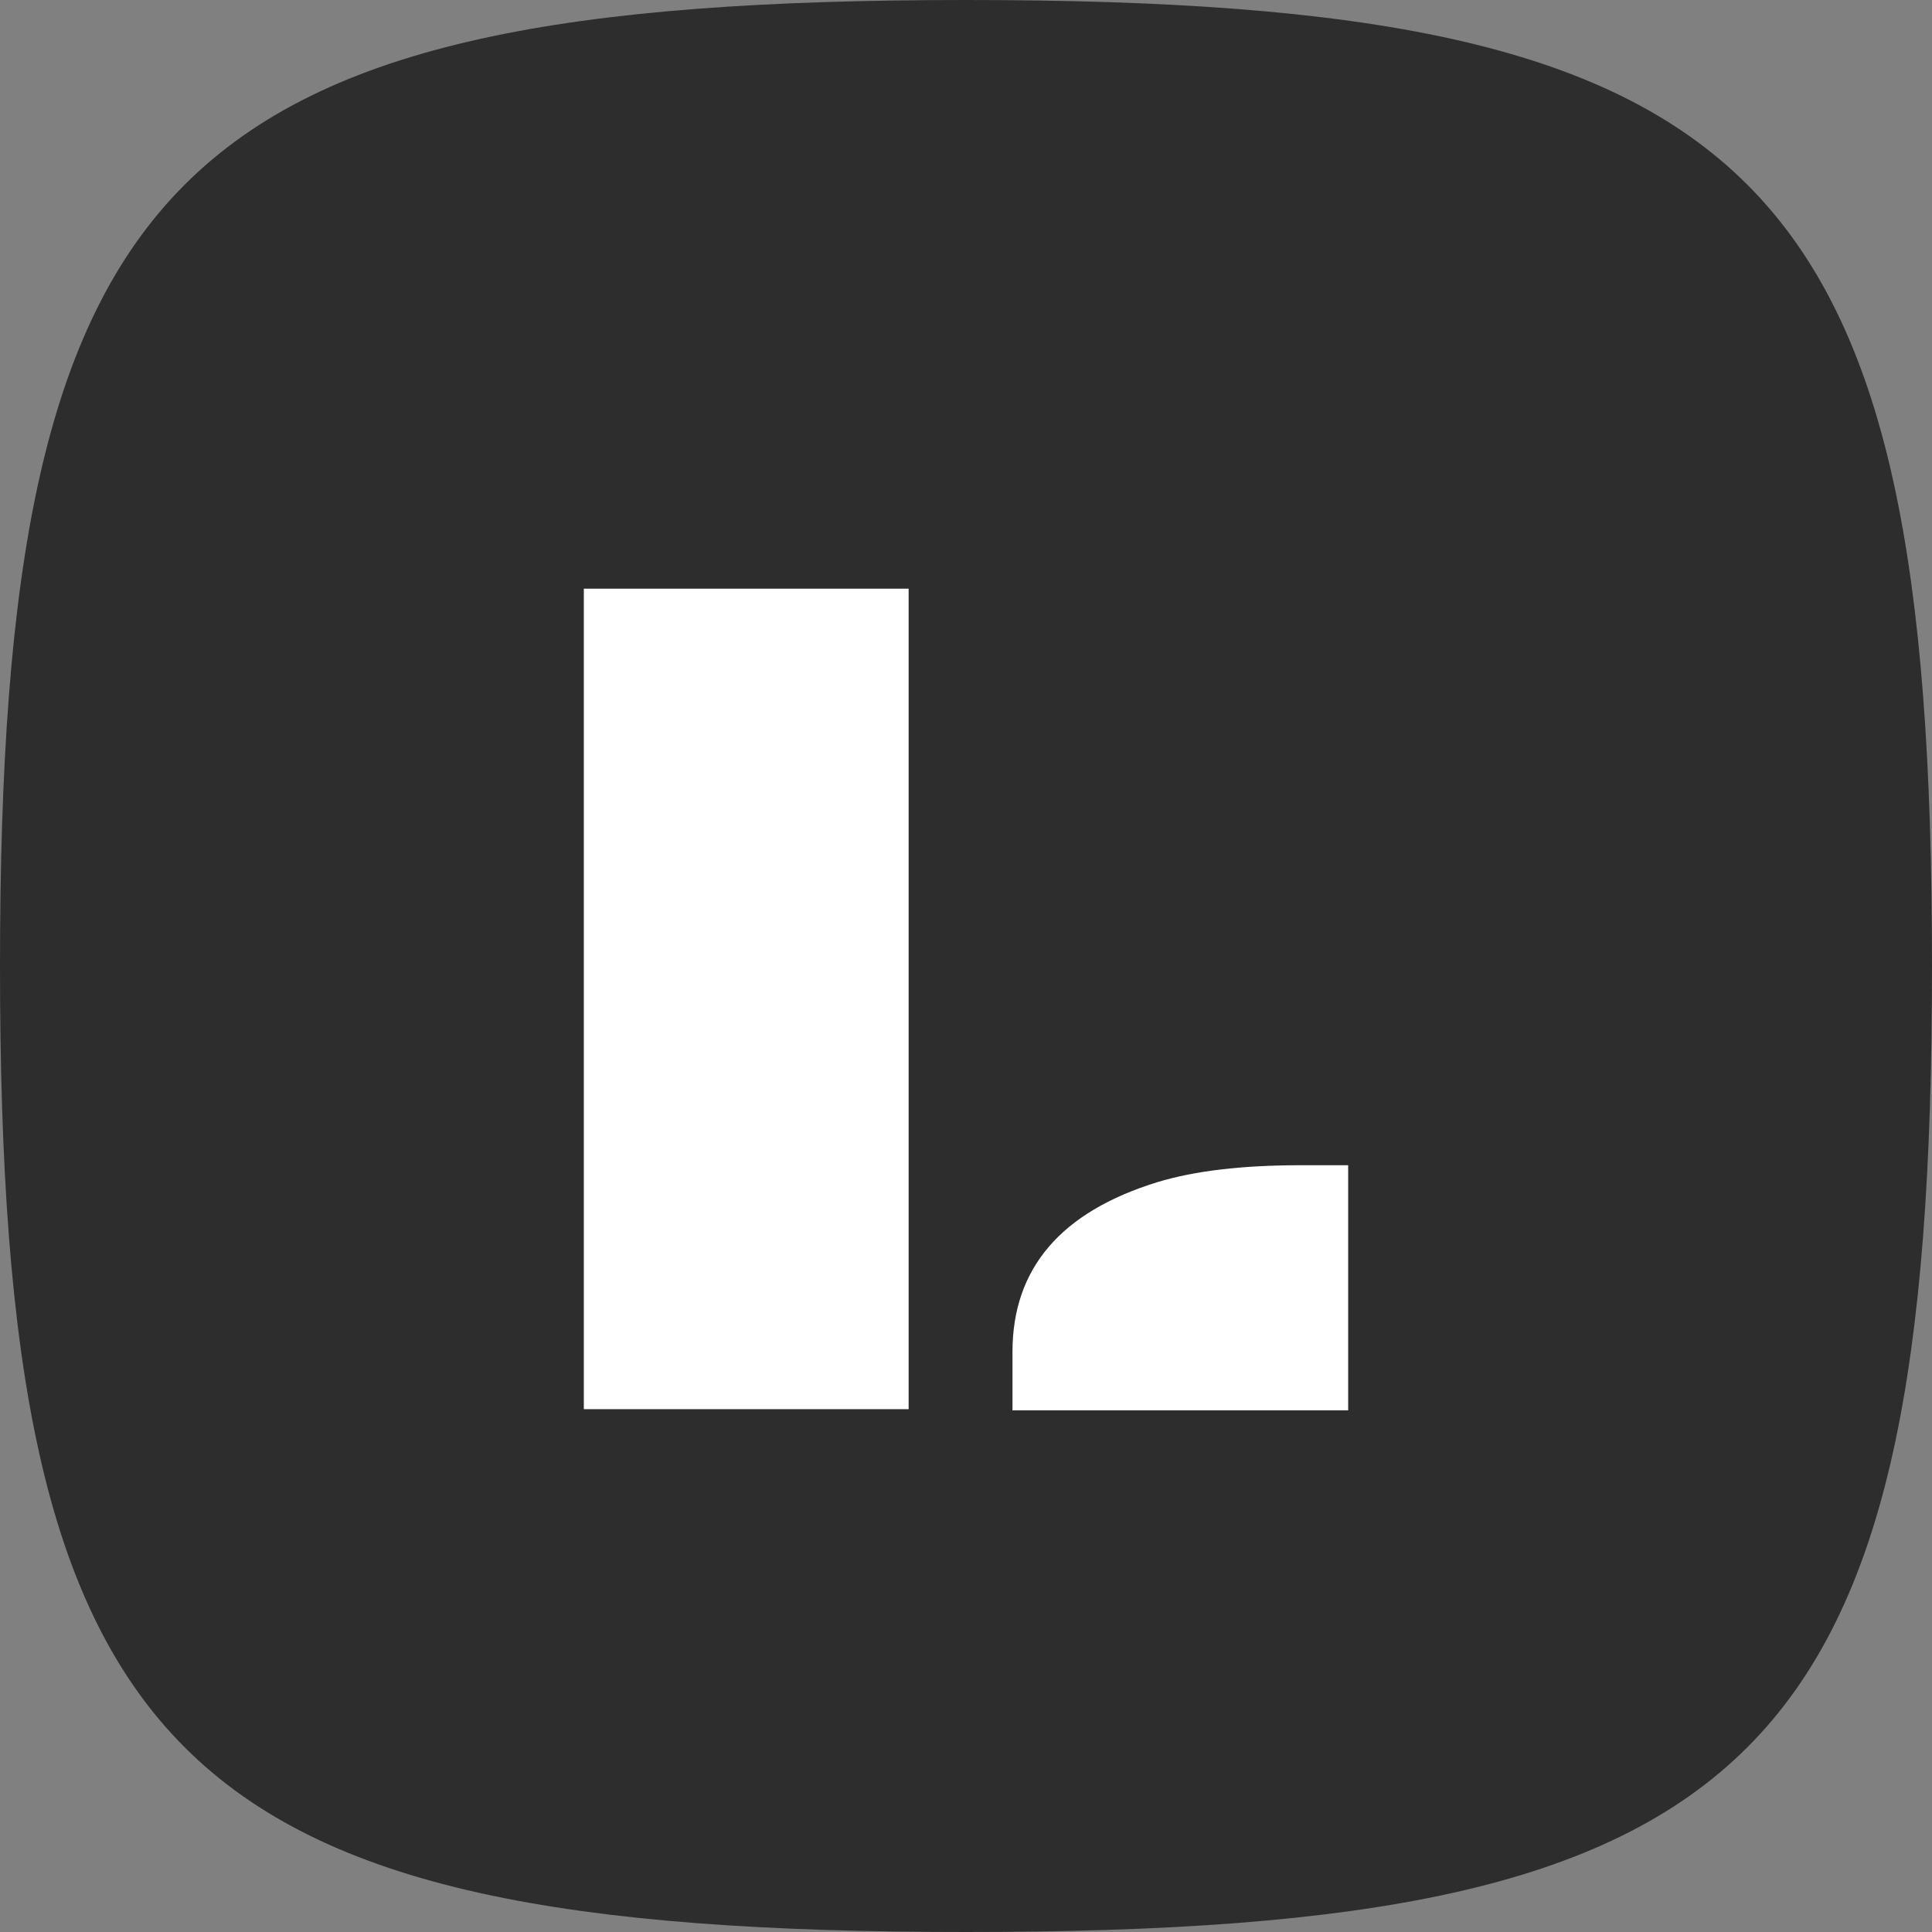
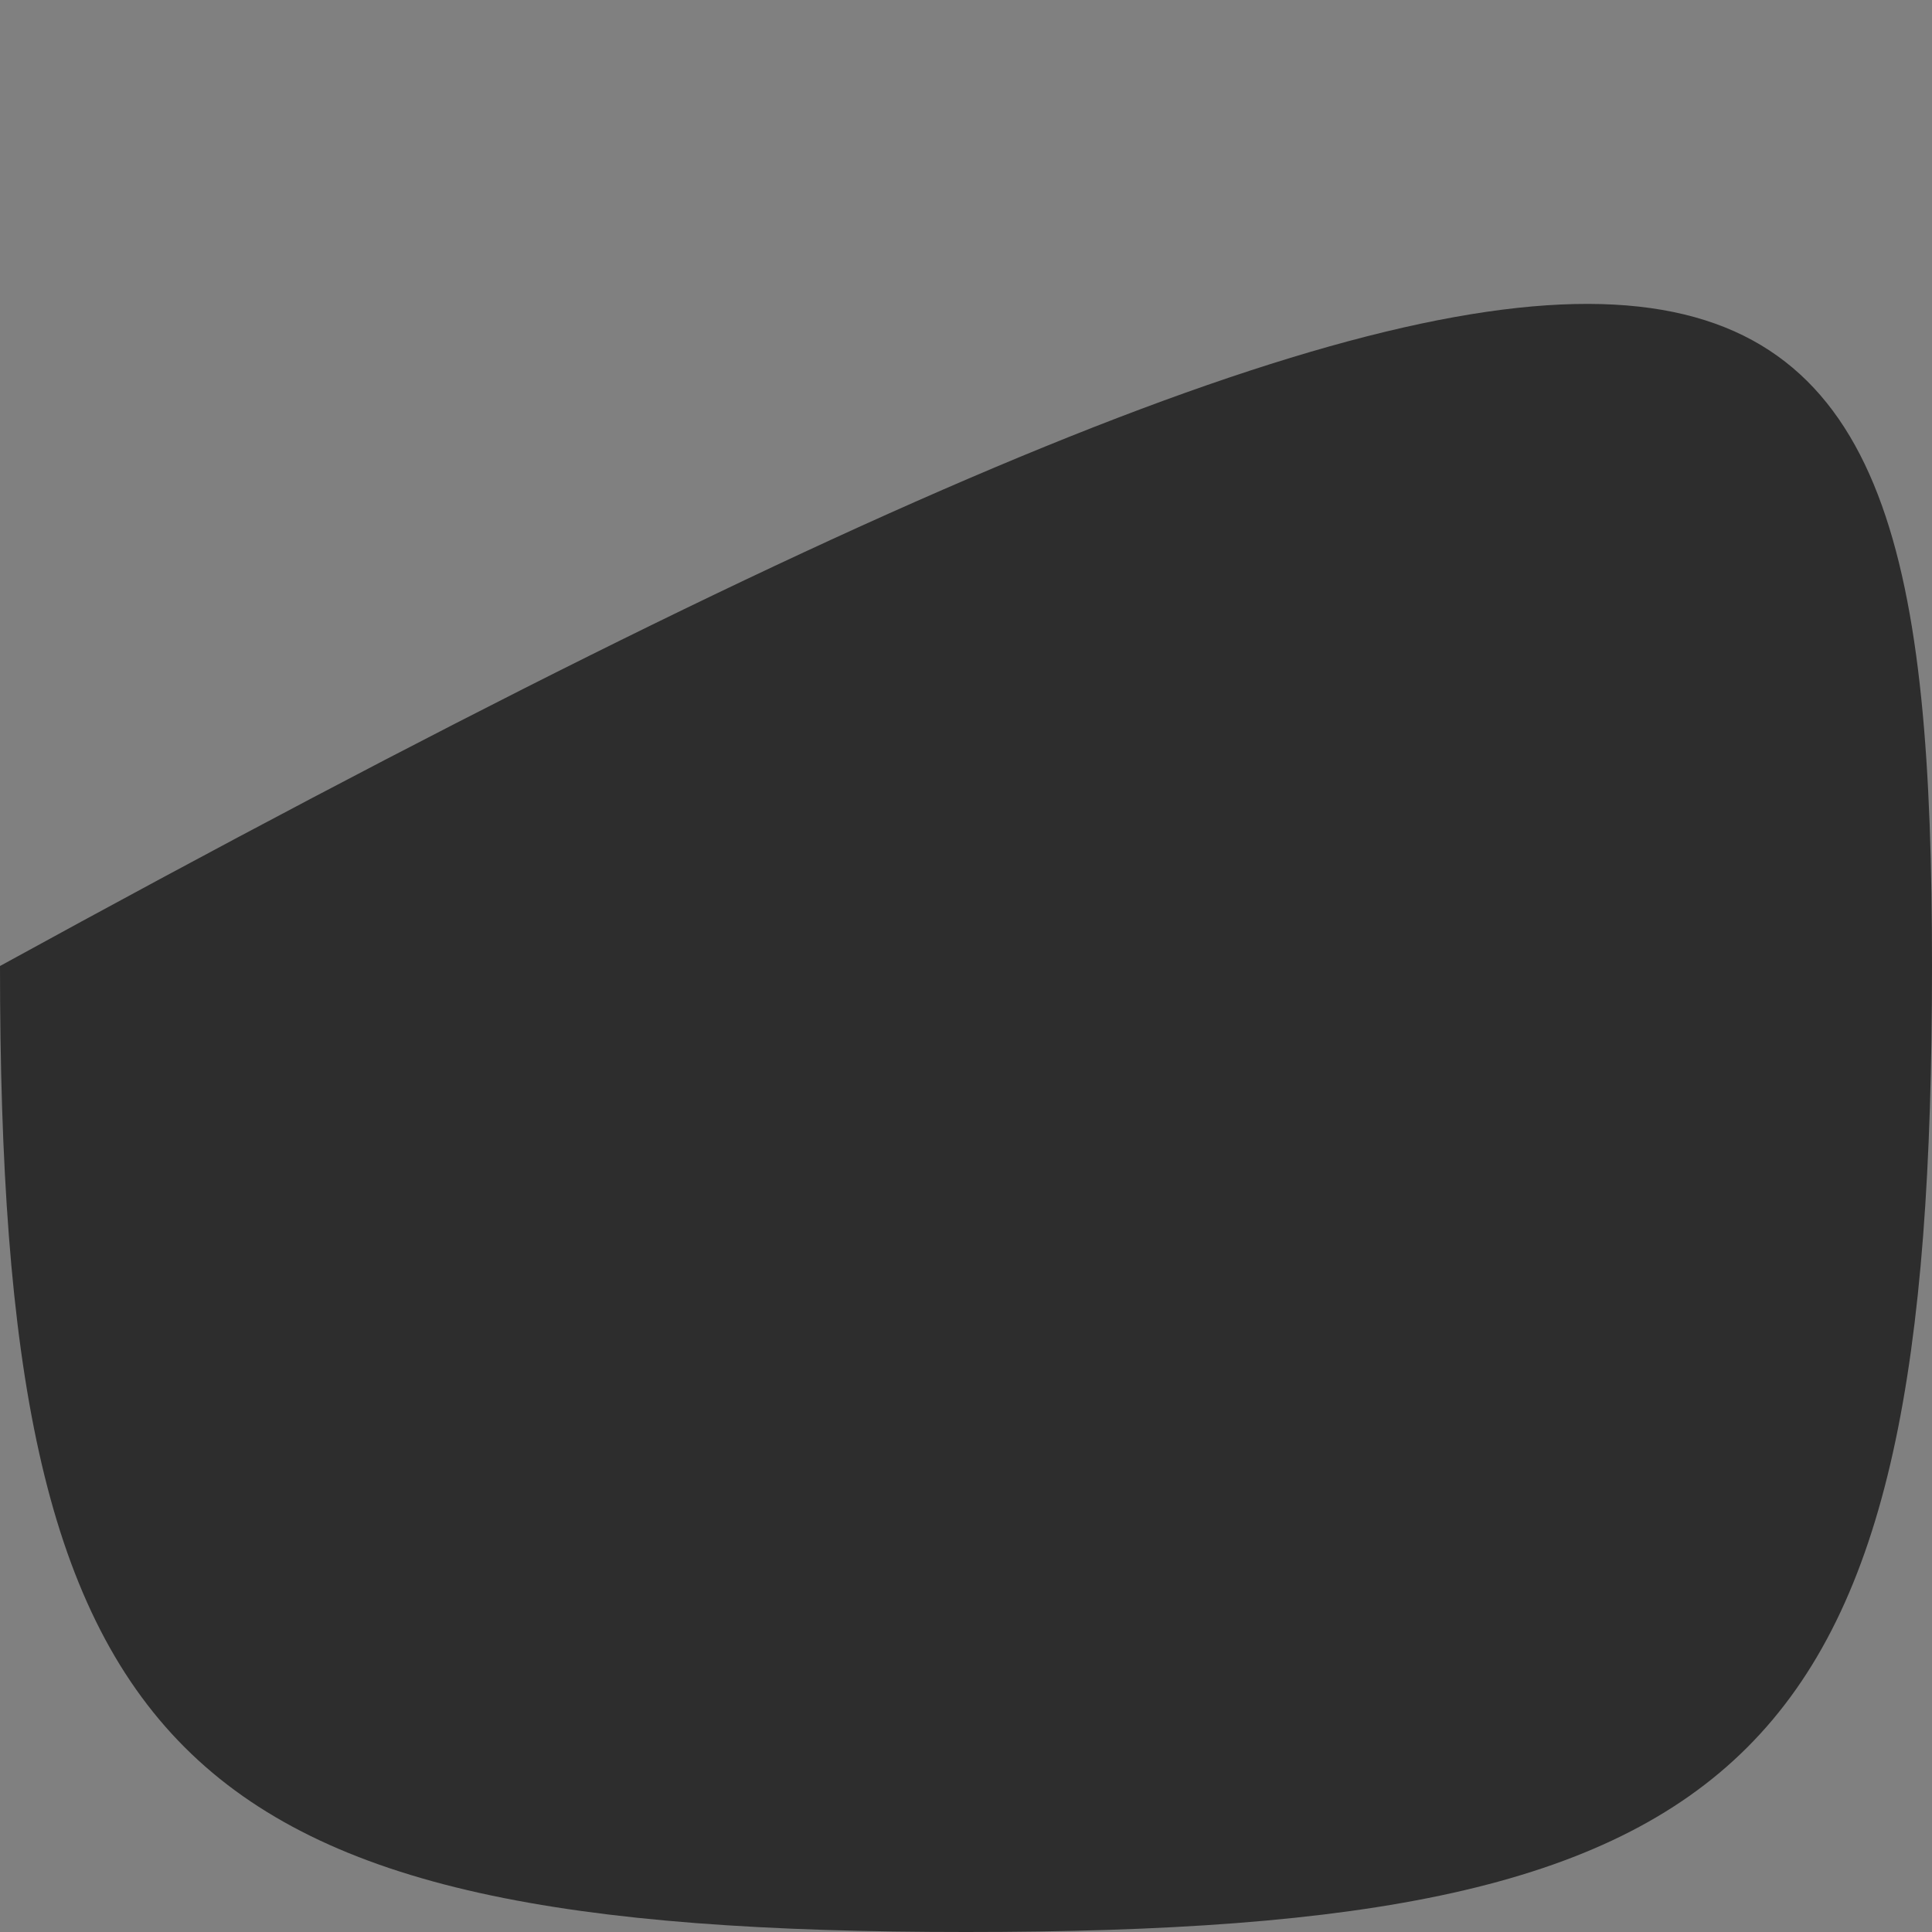
<svg xmlns="http://www.w3.org/2000/svg" width="100" height="100" viewBox="0 0 100 100" fill="none">
  <rect x="0" y="0" width="100" height="100" fill="#808080" stroke="none" />
-   <path d="M0 50C0 8.825 8.825 0 50 0C91.175 0 100 8.825 100 50C100 91.175 91.175 100 50 100C8.825 100 0 91.175 0 50Z" fill="#2D2D2D" />
-   <path d="M30.219 30.469H47.031V72.938H30.219V30.469ZM52.406 69.969C52.406 65.656 54.906 62.729 59.906 61.188C61.823 60.604 64.292 60.312 67.312 60.312H69.781V73H52.406V69.969Z" fill="white" />
+   <path d="M0 50C91.175 0 100 8.825 100 50C100 91.175 91.175 100 50 100C8.825 100 0 91.175 0 50Z" fill="#2D2D2D" />
</svg>